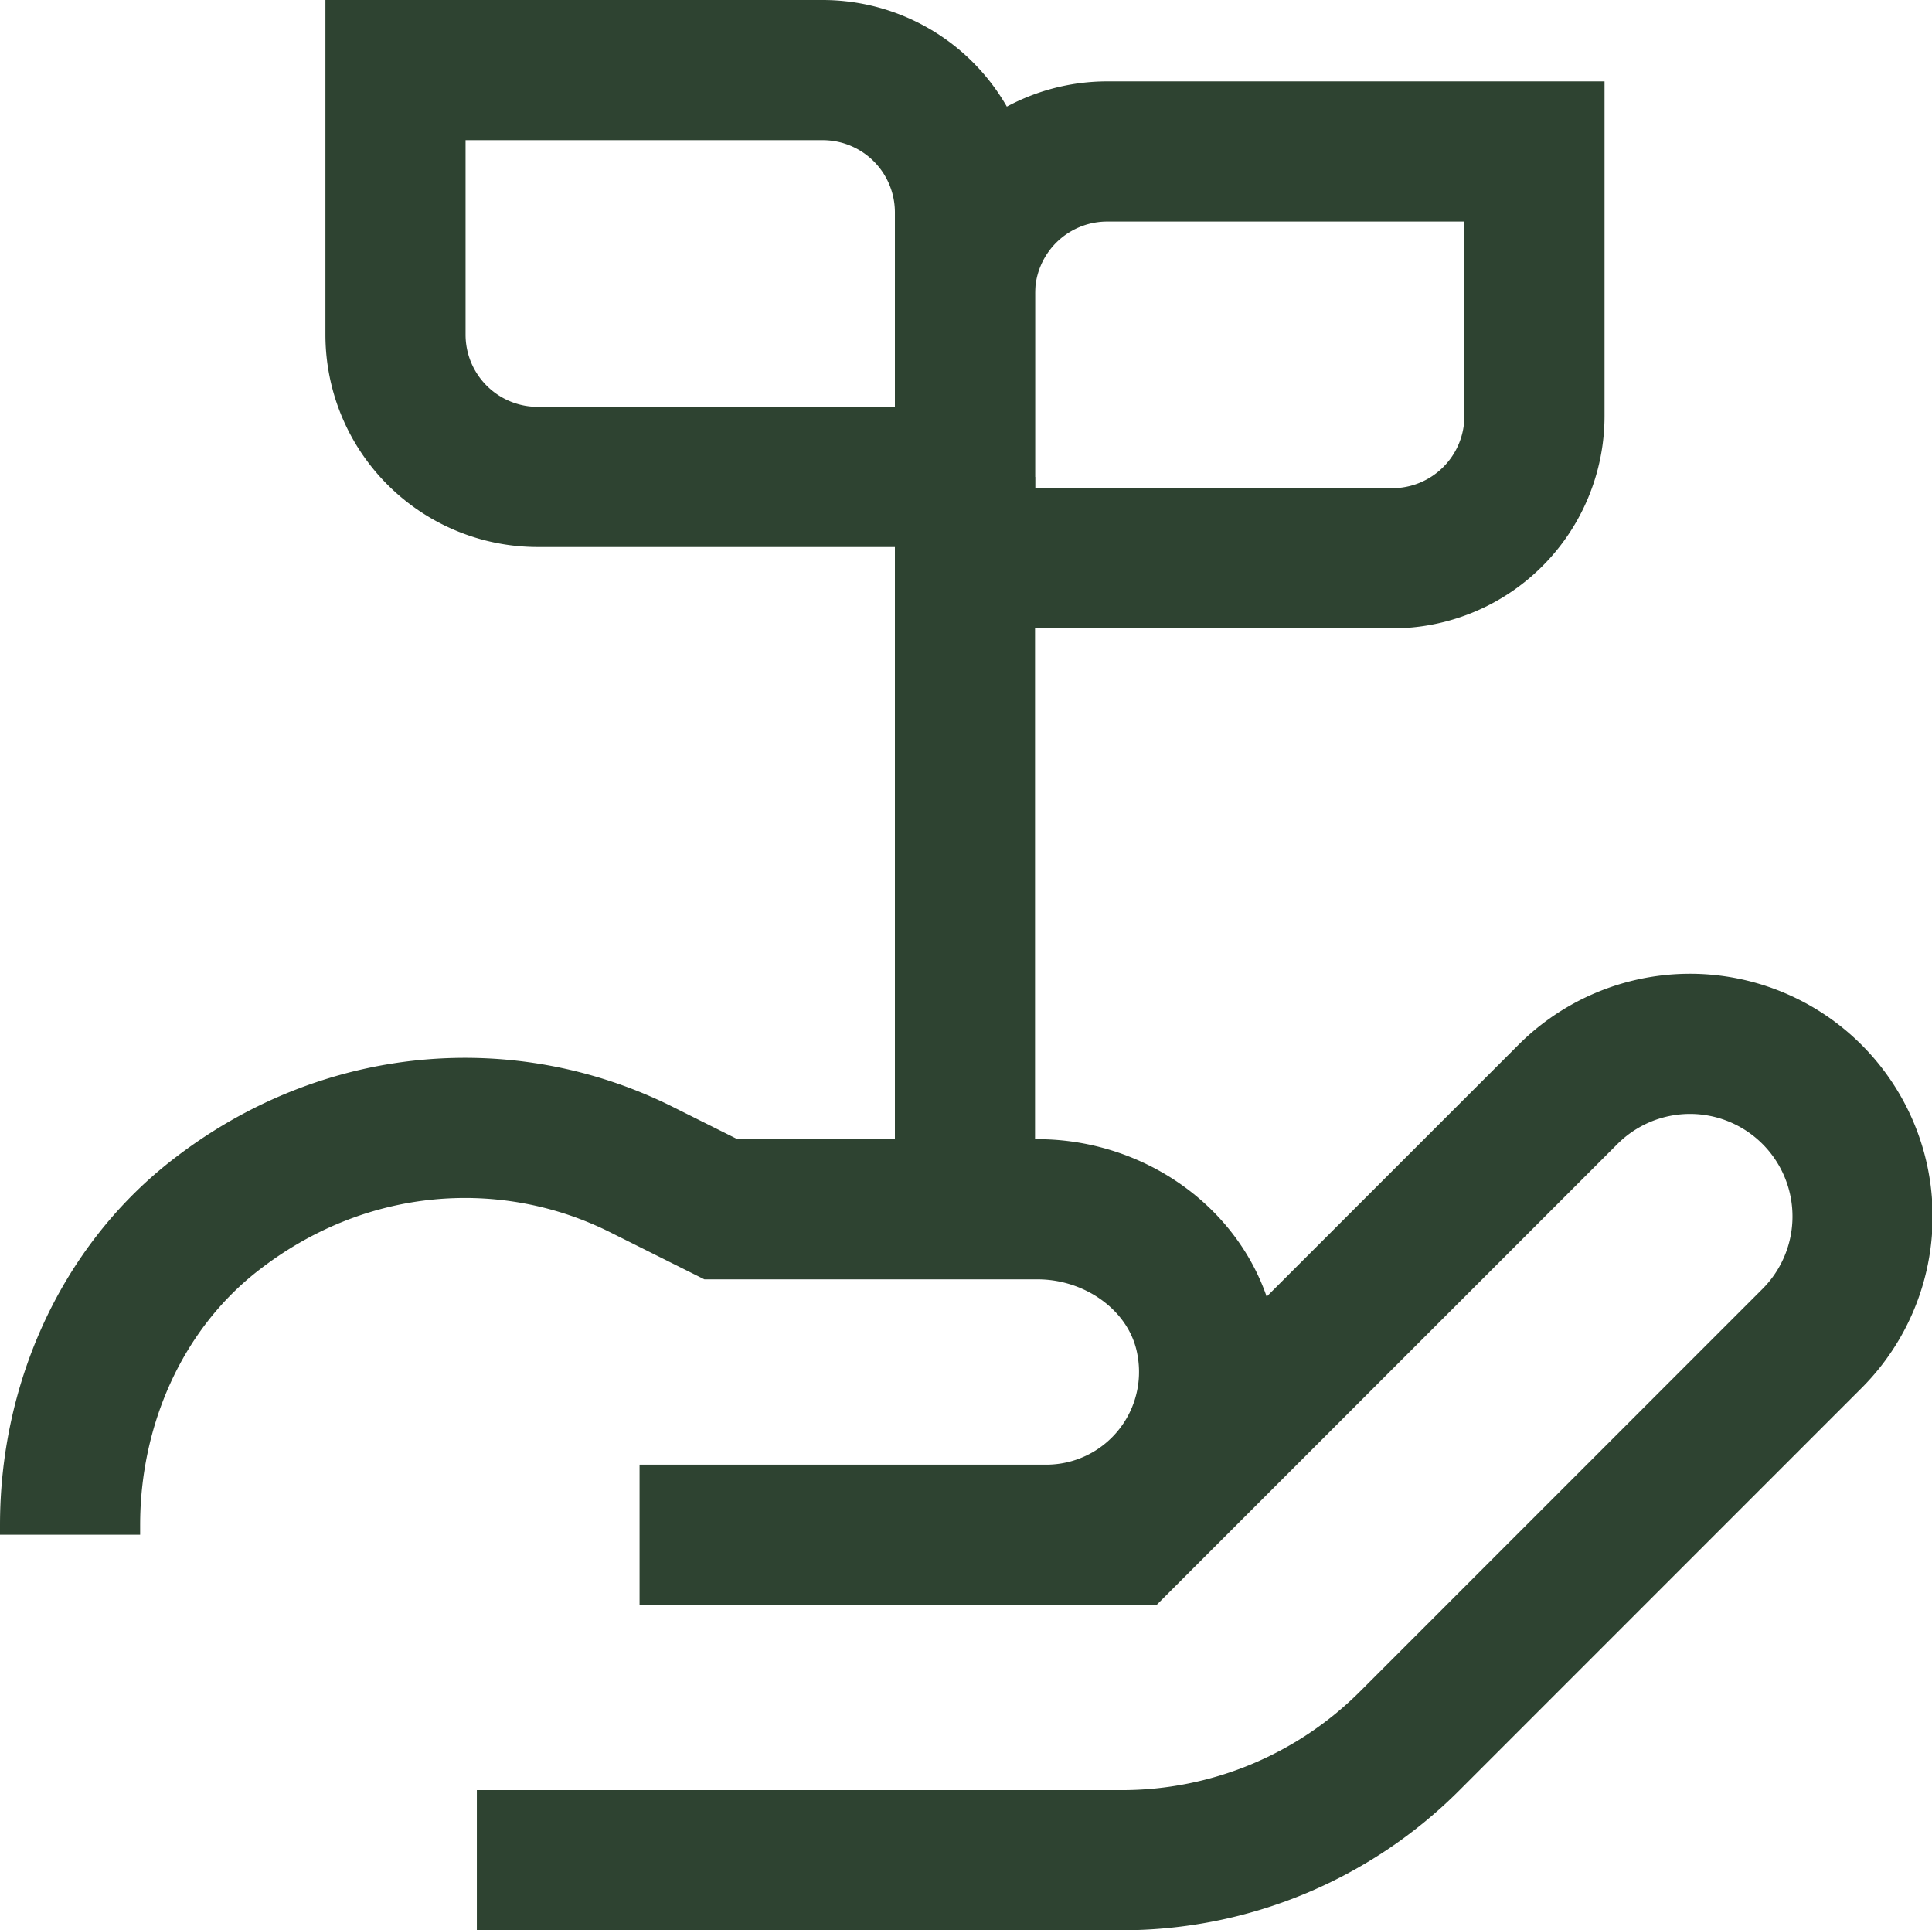
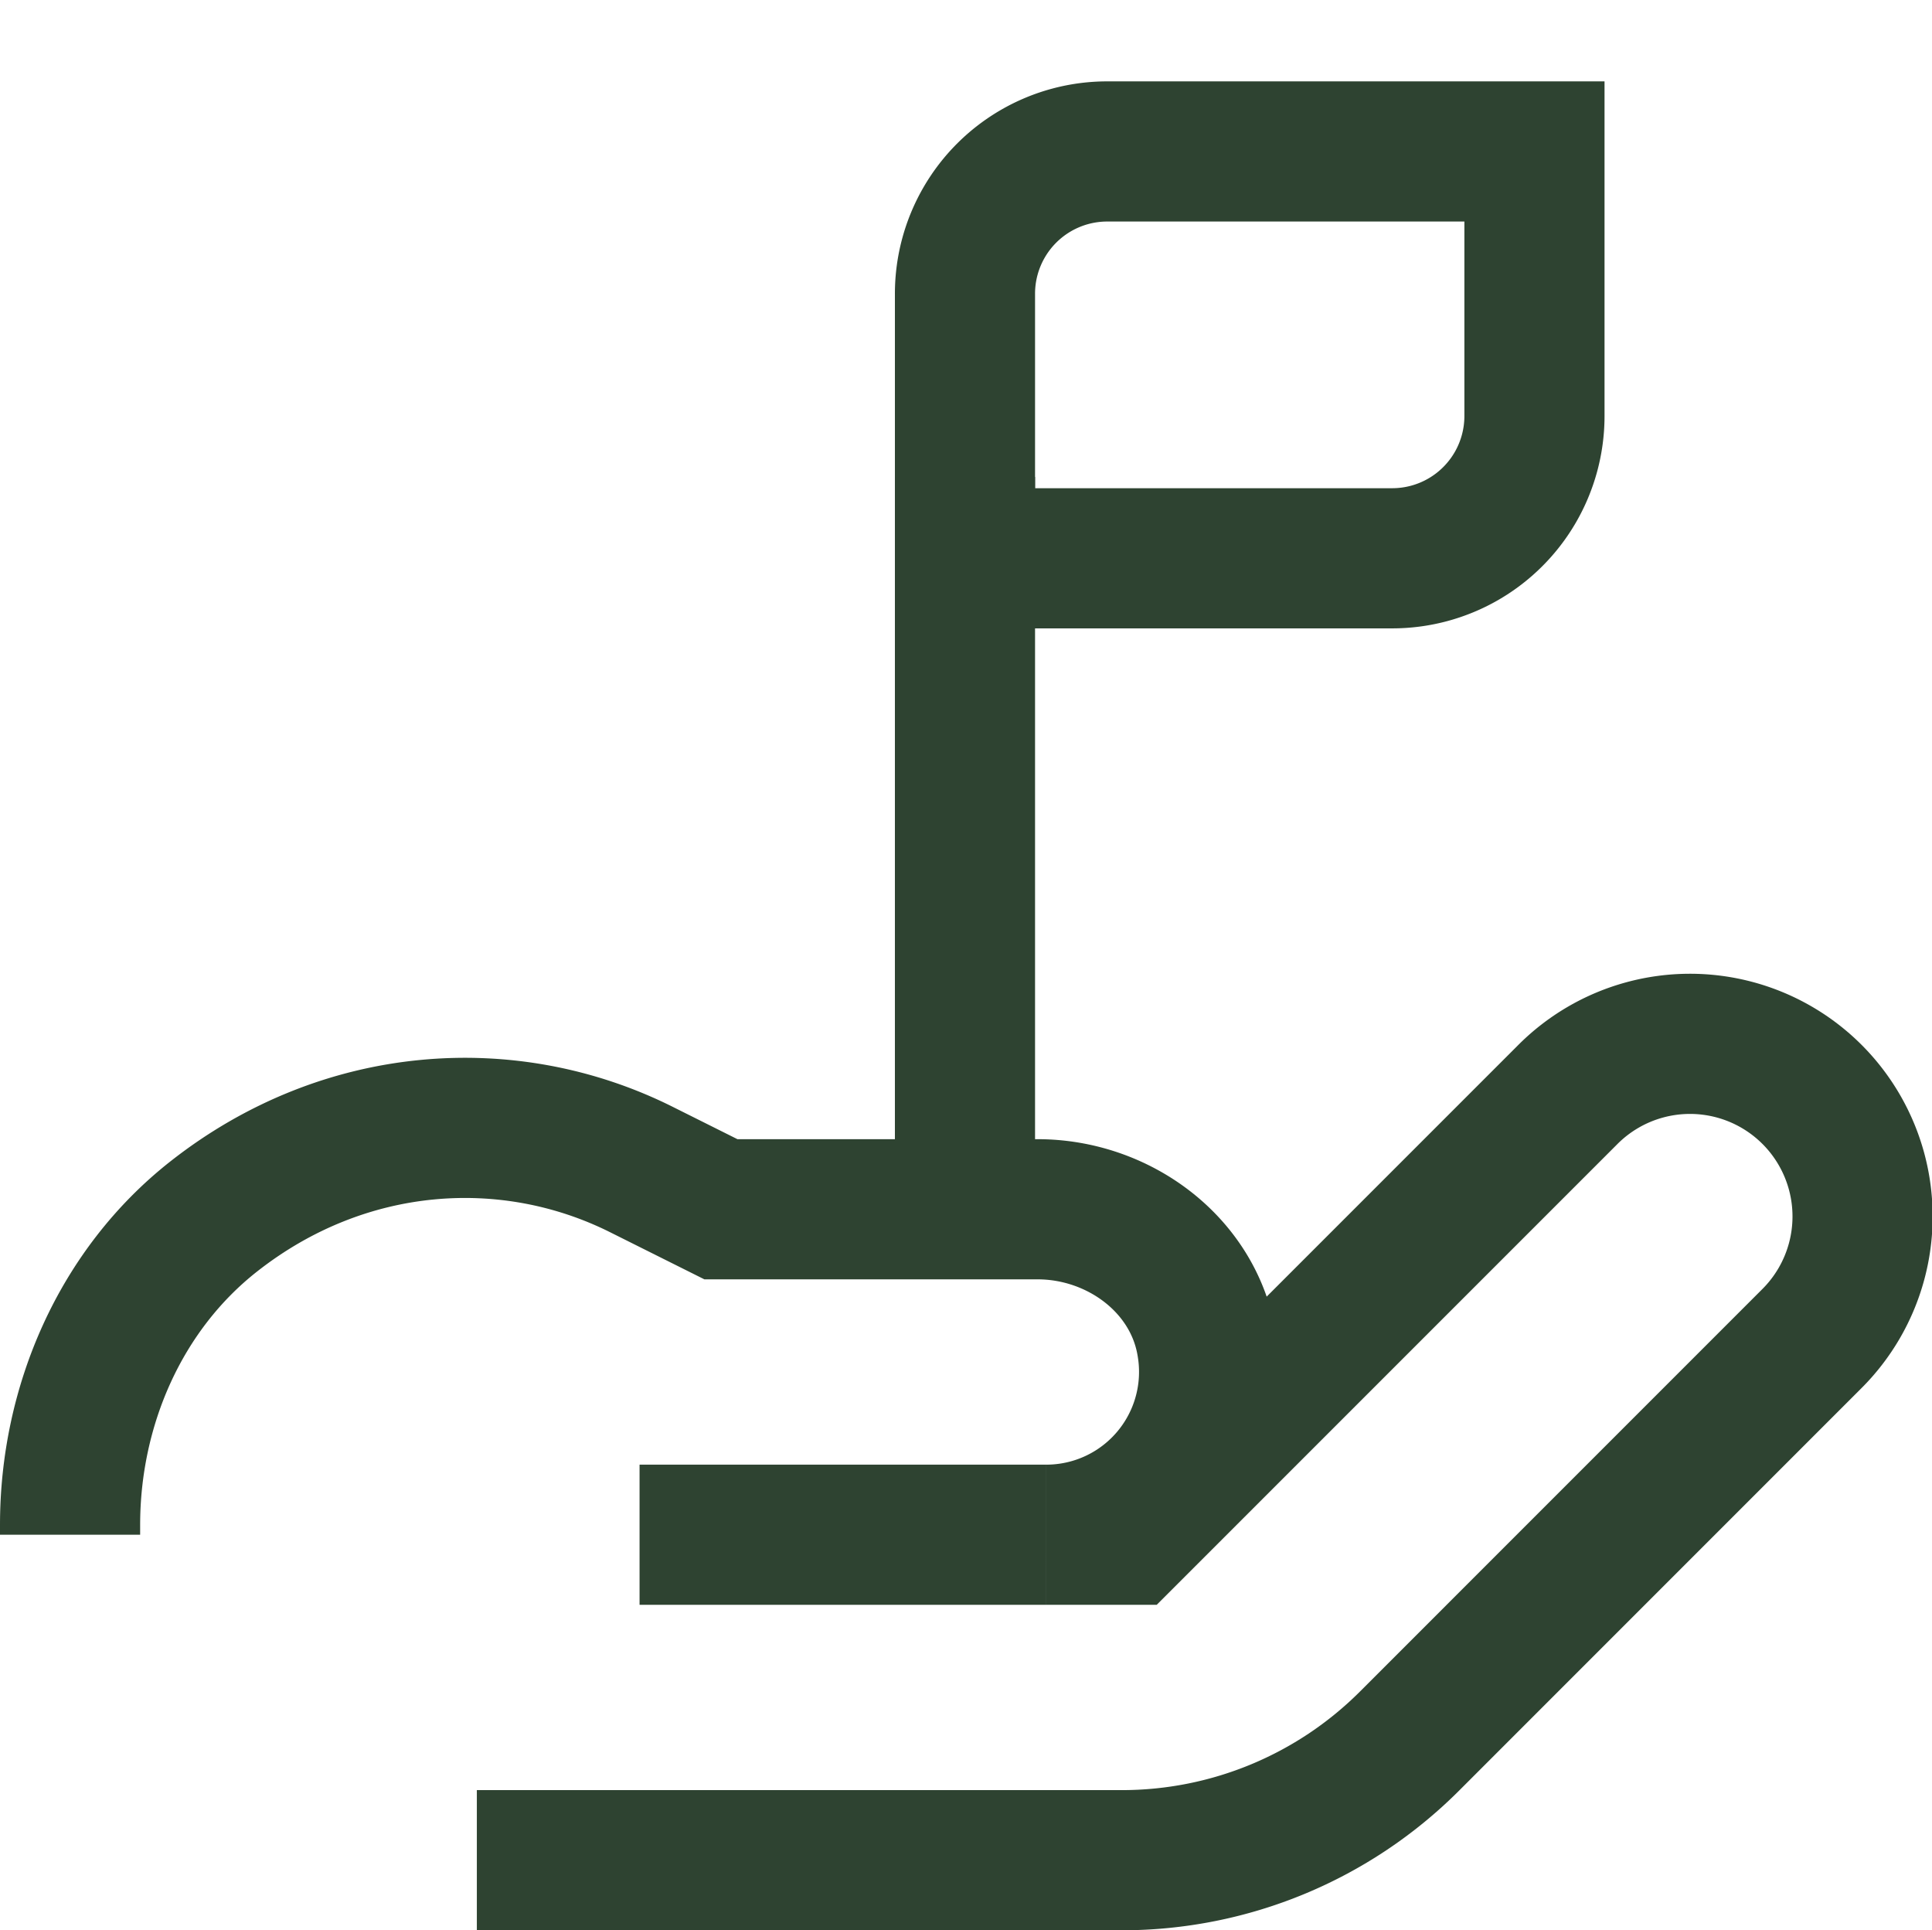
<svg xmlns="http://www.w3.org/2000/svg" width="248.147" height="247.885" viewBox="0 0 248.147 247.885">
  <g id="Group_2460" data-name="Group 2460" transform="translate(9 9)">
    <path id="Path_17295" data-name="Path 17295" d="M298.419,361.742h82.852a52.25,52.25,0,0,0,36.946-15.3l51.608-51.611a22.166,22.166,0,1,0-31.347-31.347l-56.463,56.463H371.564a20.912,20.912,0,0,0,20.613-24.407c-1.67-10.276-11.32-17.39-21.731-17.39H329.769l-10.191-5.092c-16.984-8.5-38.178-7.165-54.942,6.007-12.012,9.439-18.463,24.344-18.463,39.619v1.264" transform="translate(-246.173 -131.857)" fill="none" stroke="#2e4331" stroke-miterlimit="10" stroke-width="18" />
    <line id="Line_5" data-name="Line 5" x1="52.247" transform="translate(73.145 188.088)" fill="none" stroke="#2e4331" stroke-miterlimit="10" stroke-width="18" />
-     <path id="Rectangle_711" data-name="Rectangle 711" d="M0,0H54.873A18.272,18.272,0,0,1,73.145,18.272V52.247a0,0,0,0,1,0,0H18.272A18.272,18.272,0,0,1,0,33.974V0A0,0,0,0,1,0,0Z" transform="translate(41.797)" fill="none" stroke="#2e4331" stroke-miterlimit="10" stroke-width="18" />
    <path id="Rectangle_712" data-name="Rectangle 712" d="M18.272,0H73.145a0,0,0,0,1,0,0V33.974A18.272,18.272,0,0,1,54.873,52.247H0a0,0,0,0,1,0,0V18.272A18.272,18.272,0,0,1,18.272,0Z" transform="translate(188.087 62.696) rotate(180)" fill="none" stroke="#2e4331" stroke-miterlimit="10" stroke-width="18" />
    <line id="Line_6" data-name="Line 6" y1="94.044" transform="translate(114.942 52.247)" fill="none" stroke="#2e4331" stroke-miterlimit="10" stroke-width="18" />
  </g>
</svg>